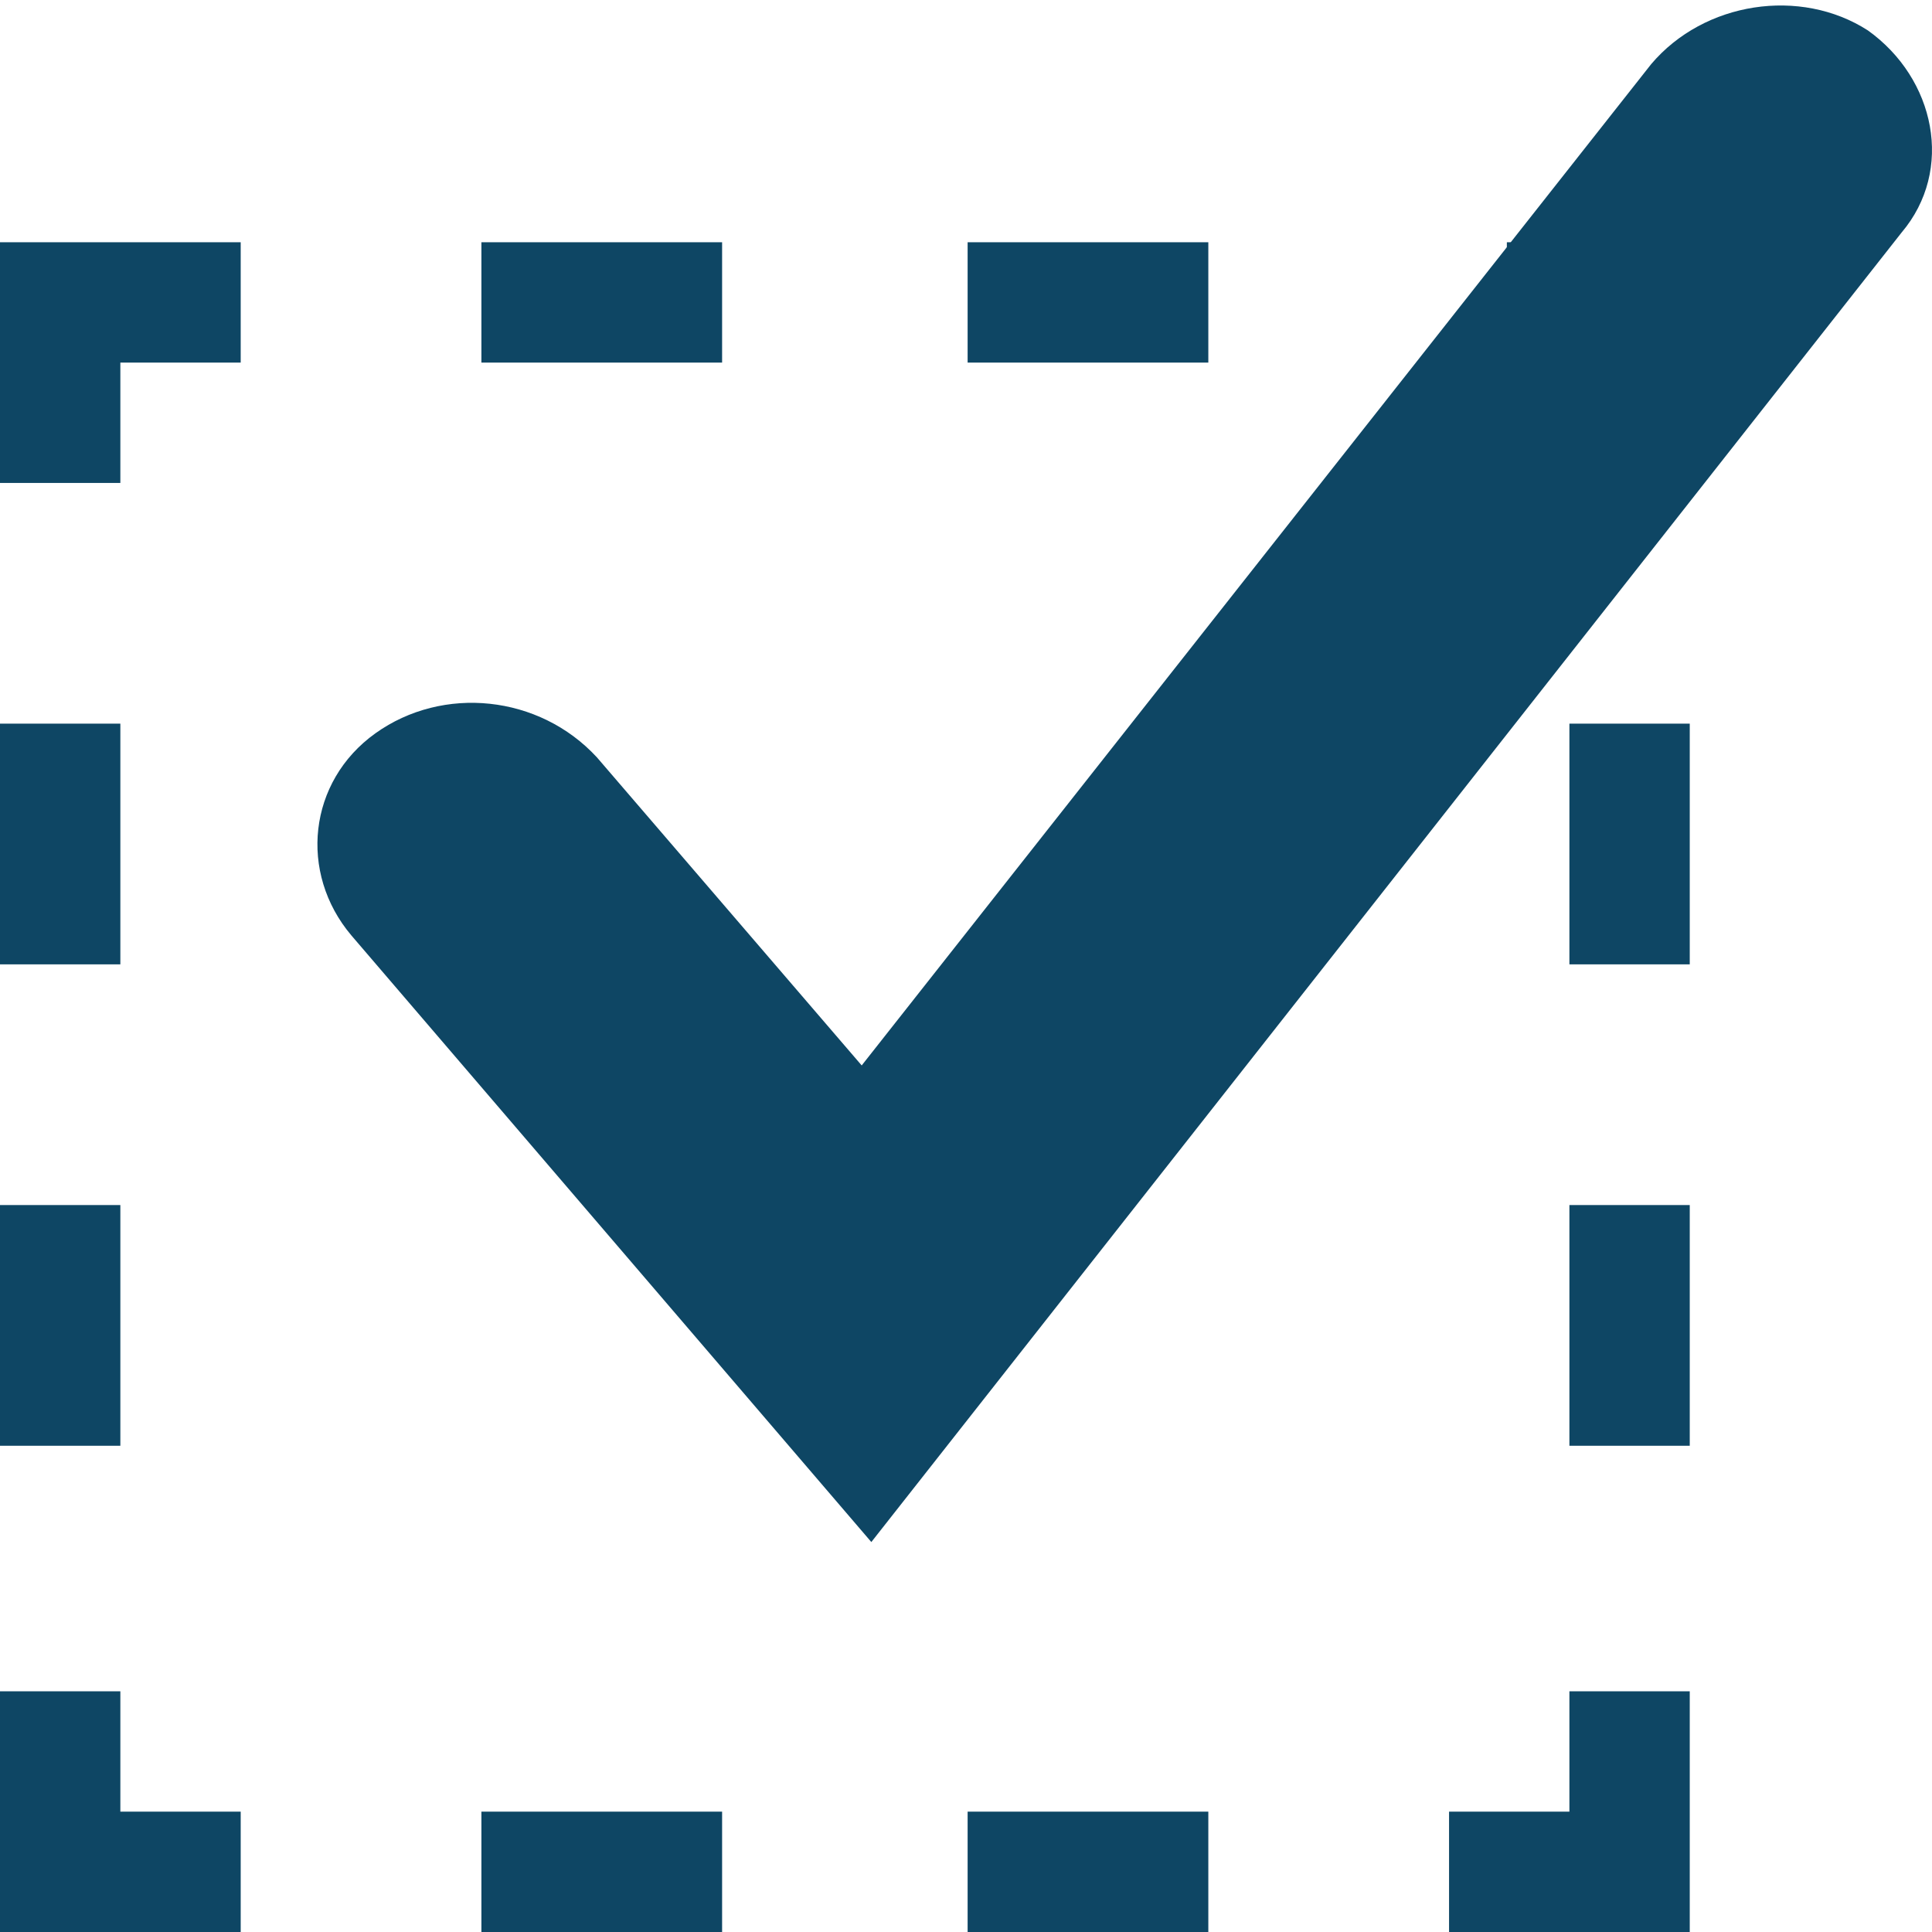
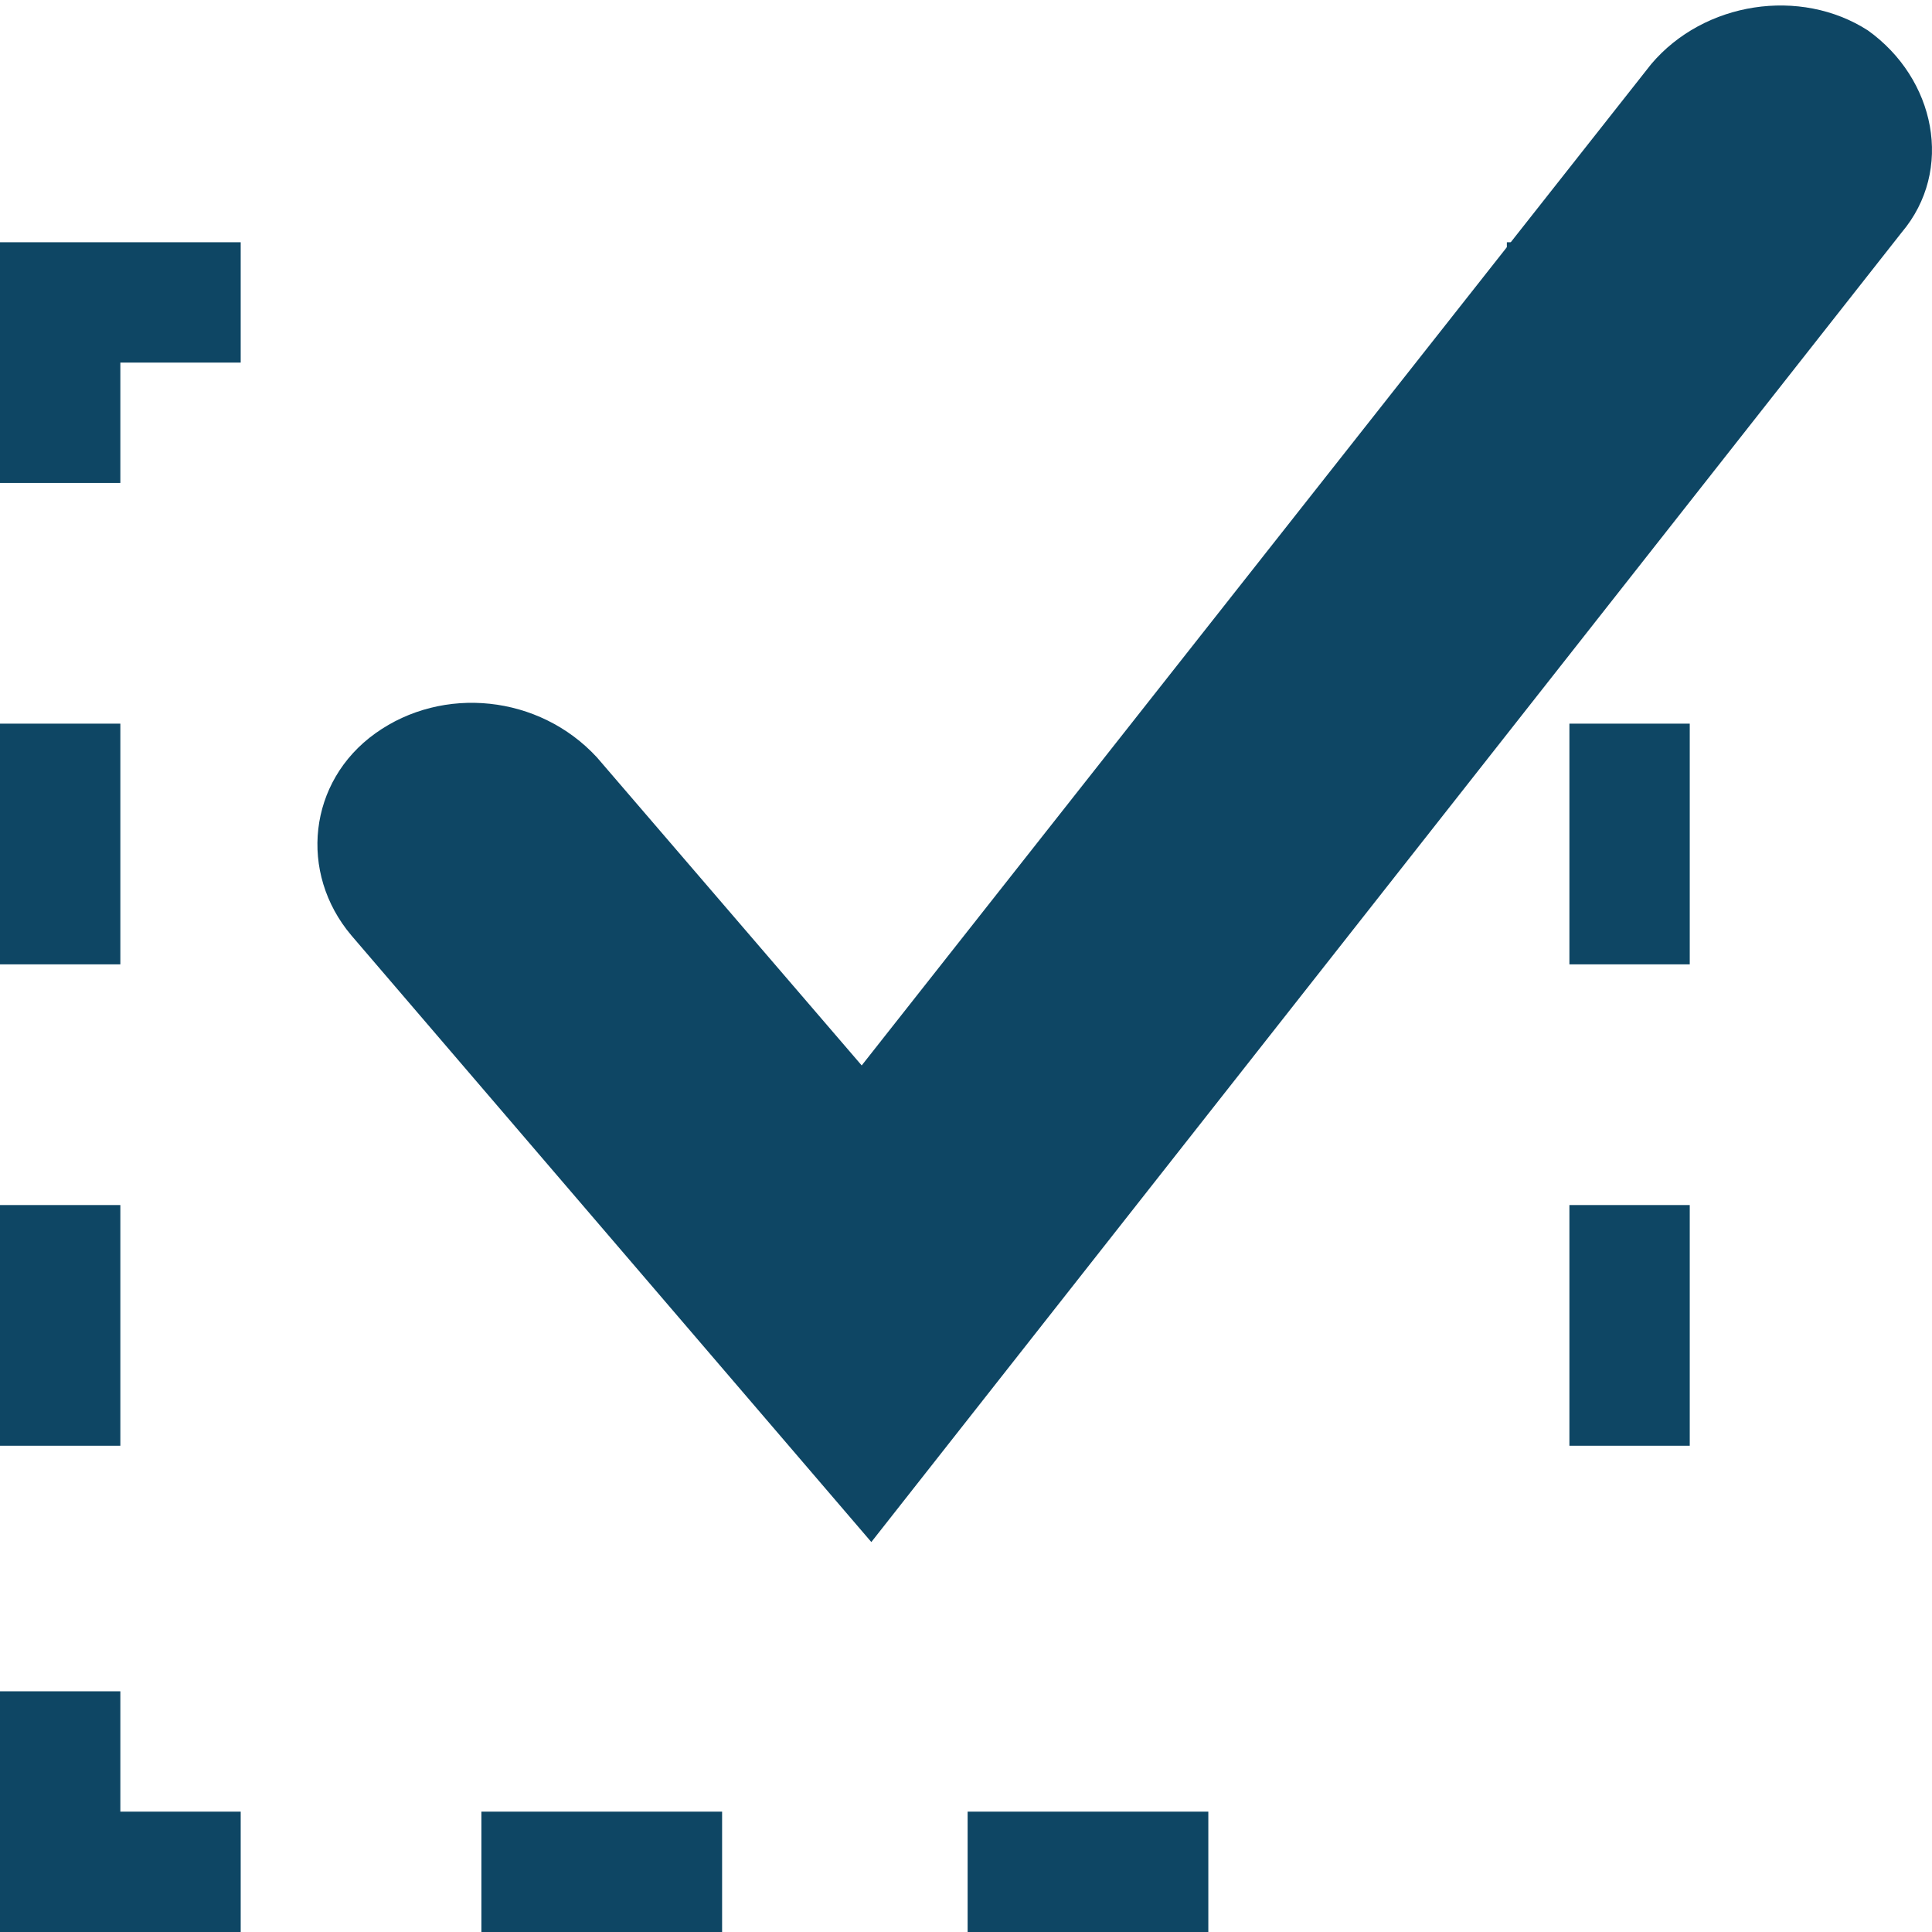
<svg xmlns="http://www.w3.org/2000/svg" width="75" height="75" viewBox="0 0 75 75" fill="none">
  <path d="M33.825 59.862L13.641 36.314C11.586 33.885 11.959 30.334 14.576 28.465C17.192 26.596 20.93 26.97 23.172 29.4L33.451 41.36L64.1 2.488C66.156 0.059 69.894 -0.502 72.51 1.18C75.126 3.049 75.874 6.6 73.818 9.029L33.825 59.862Z" fill="#0E4664" />
-   <path d="M65.596 75H56.252V70.328H60.924V65.656H65.596V75Z" fill="#0E4664" />
  <path d="M46.907 75H37.563V70.328H46.907V75ZM28.032 75H18.688V70.328H28.032V75Z" fill="#0E4664" />
  <path d="M9.344 75H0V65.656H4.672V70.328H9.344V75Z" fill="#0E4664" />
  <path d="M4.672 56.124H0V46.78H4.672V56.124ZM4.672 37.436H0V28.092H4.672V37.436Z" fill="#0E4664" />
  <path d="M4.672 18.748H0V9.404H9.344V14.076H4.672V18.748Z" fill="#0E4664" />
-   <path d="M46.907 14.076H37.563V9.404H46.907V14.076ZM28.032 14.076H18.688V9.404H28.032V14.076Z" fill="#0E4664" />
  <path d="M65.598 16.319H60.926V14.076H58.496V9.404H65.598V16.319Z" fill="#0E4664" />
  <path d="M65.596 56.124H60.924V46.78H65.596V56.124ZM65.596 37.436H60.924V28.092H65.596V37.436Z" fill="#0E4664" />
</svg>